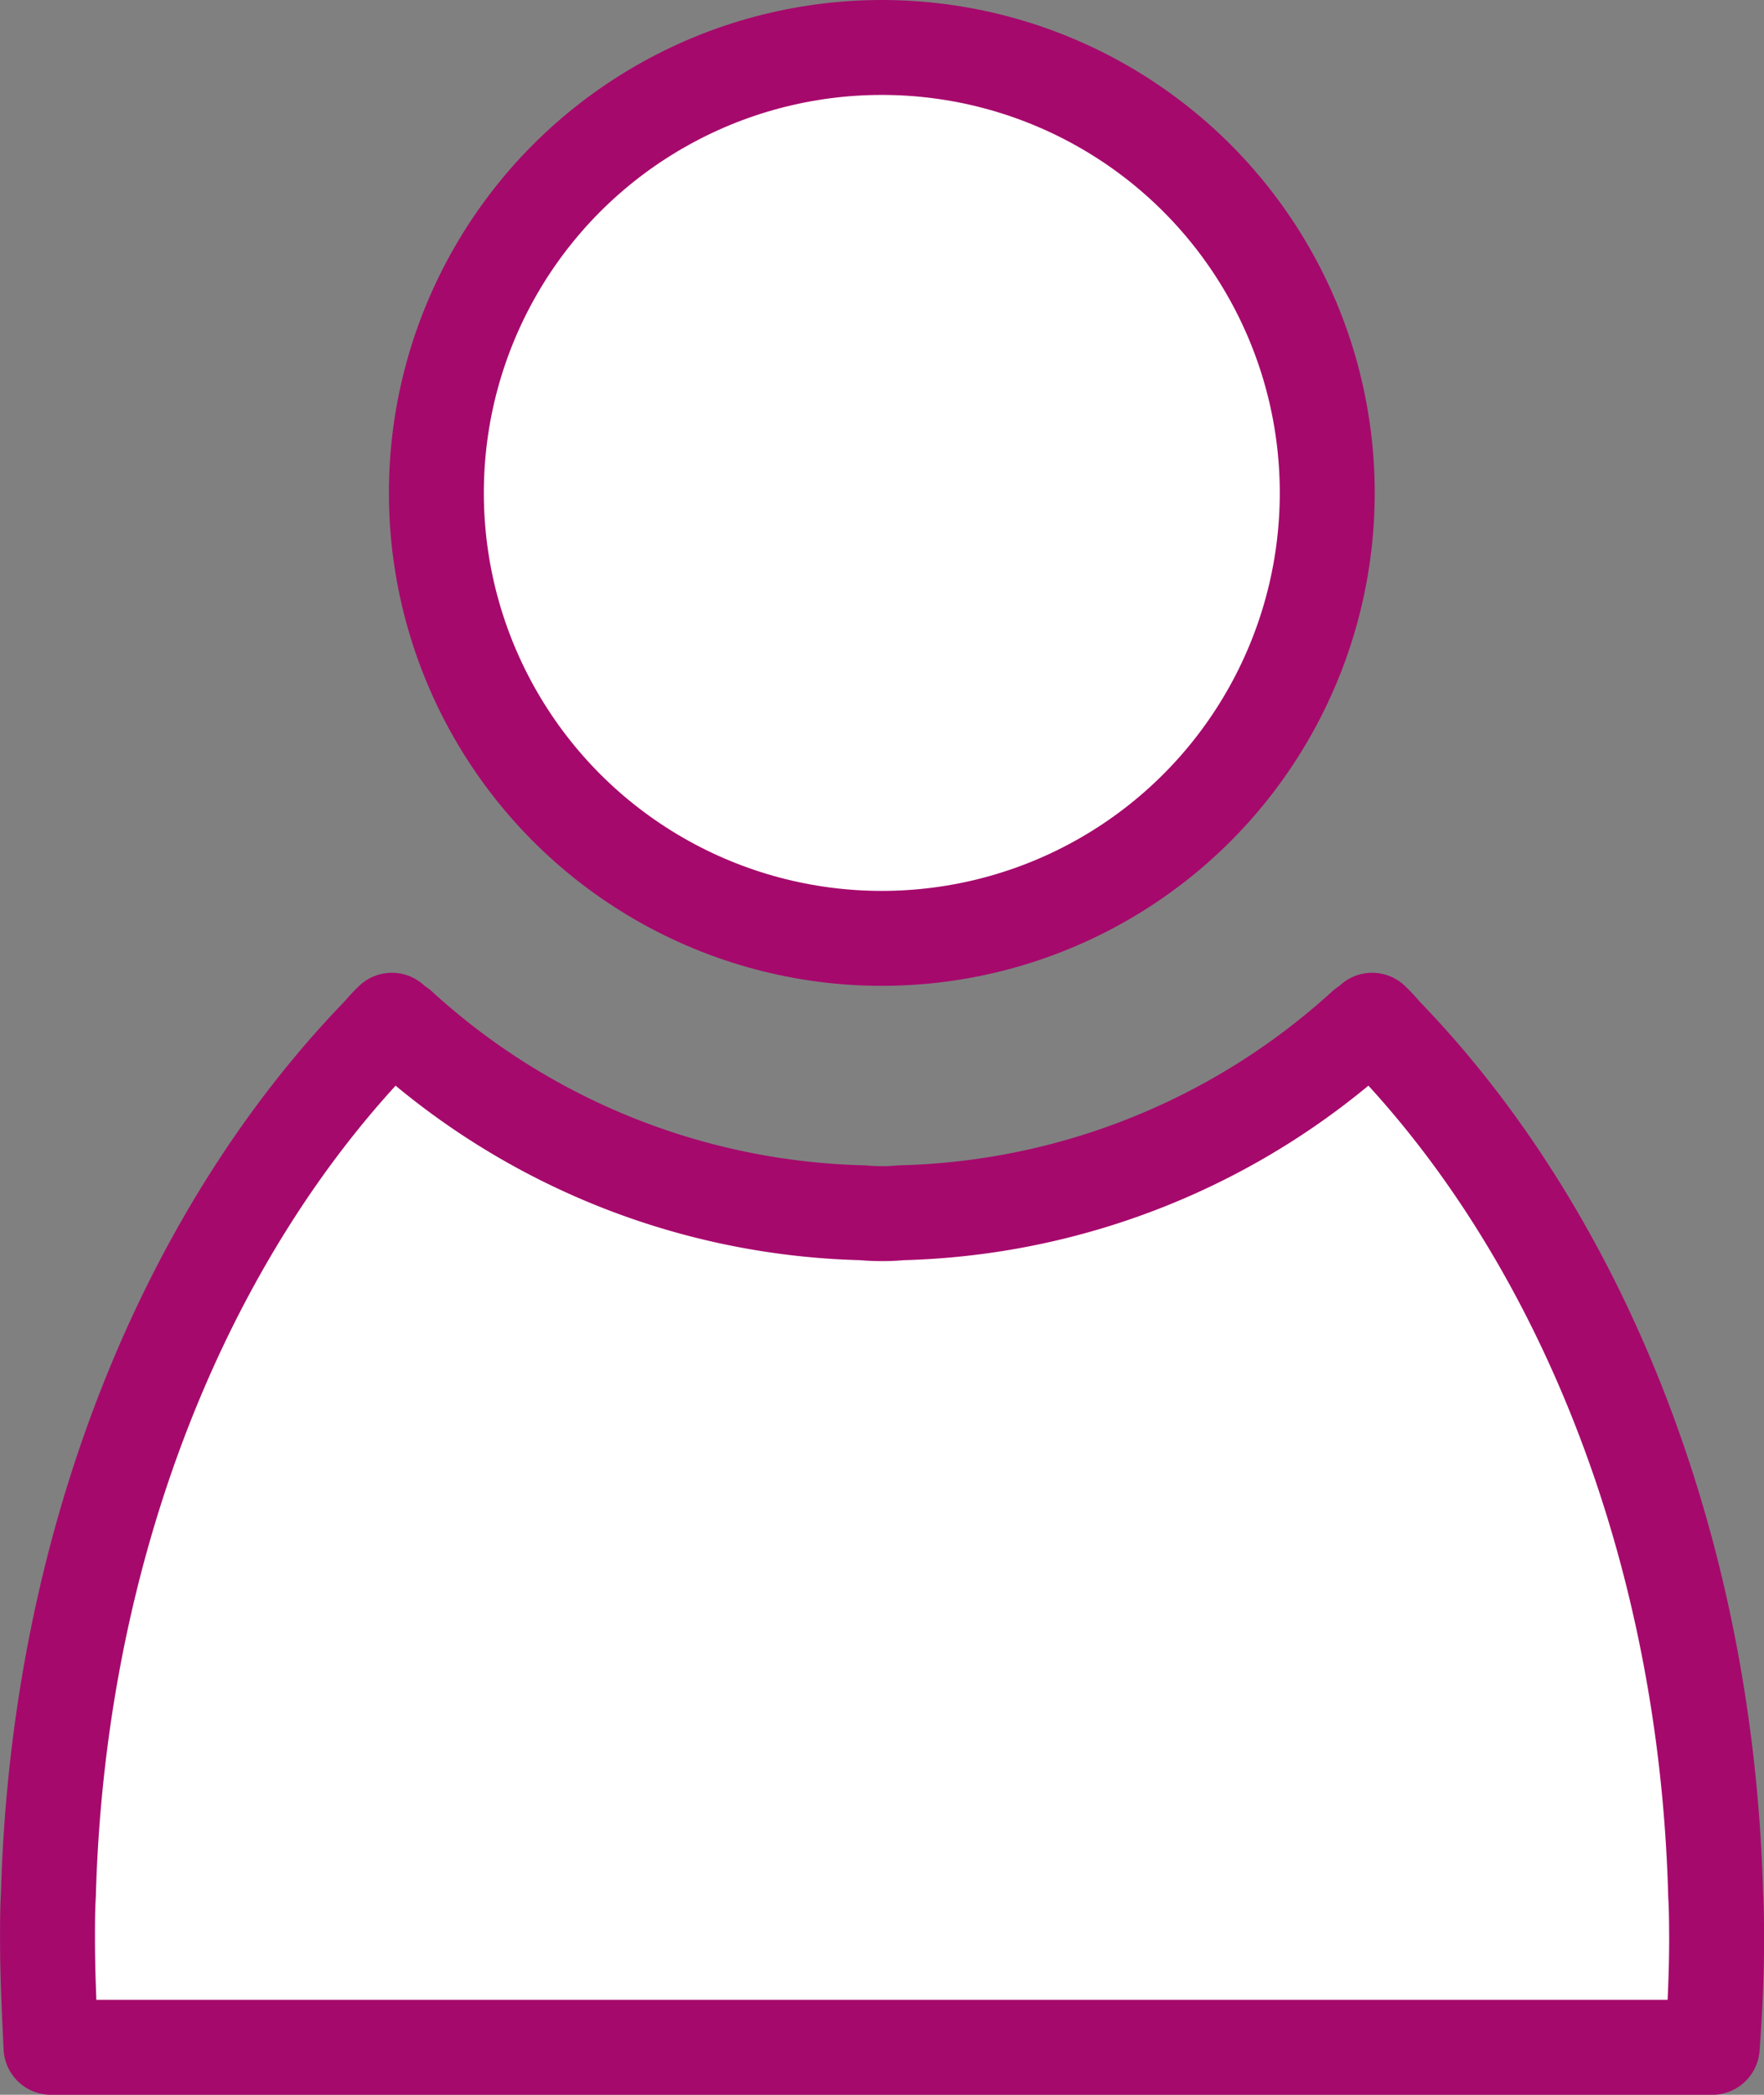
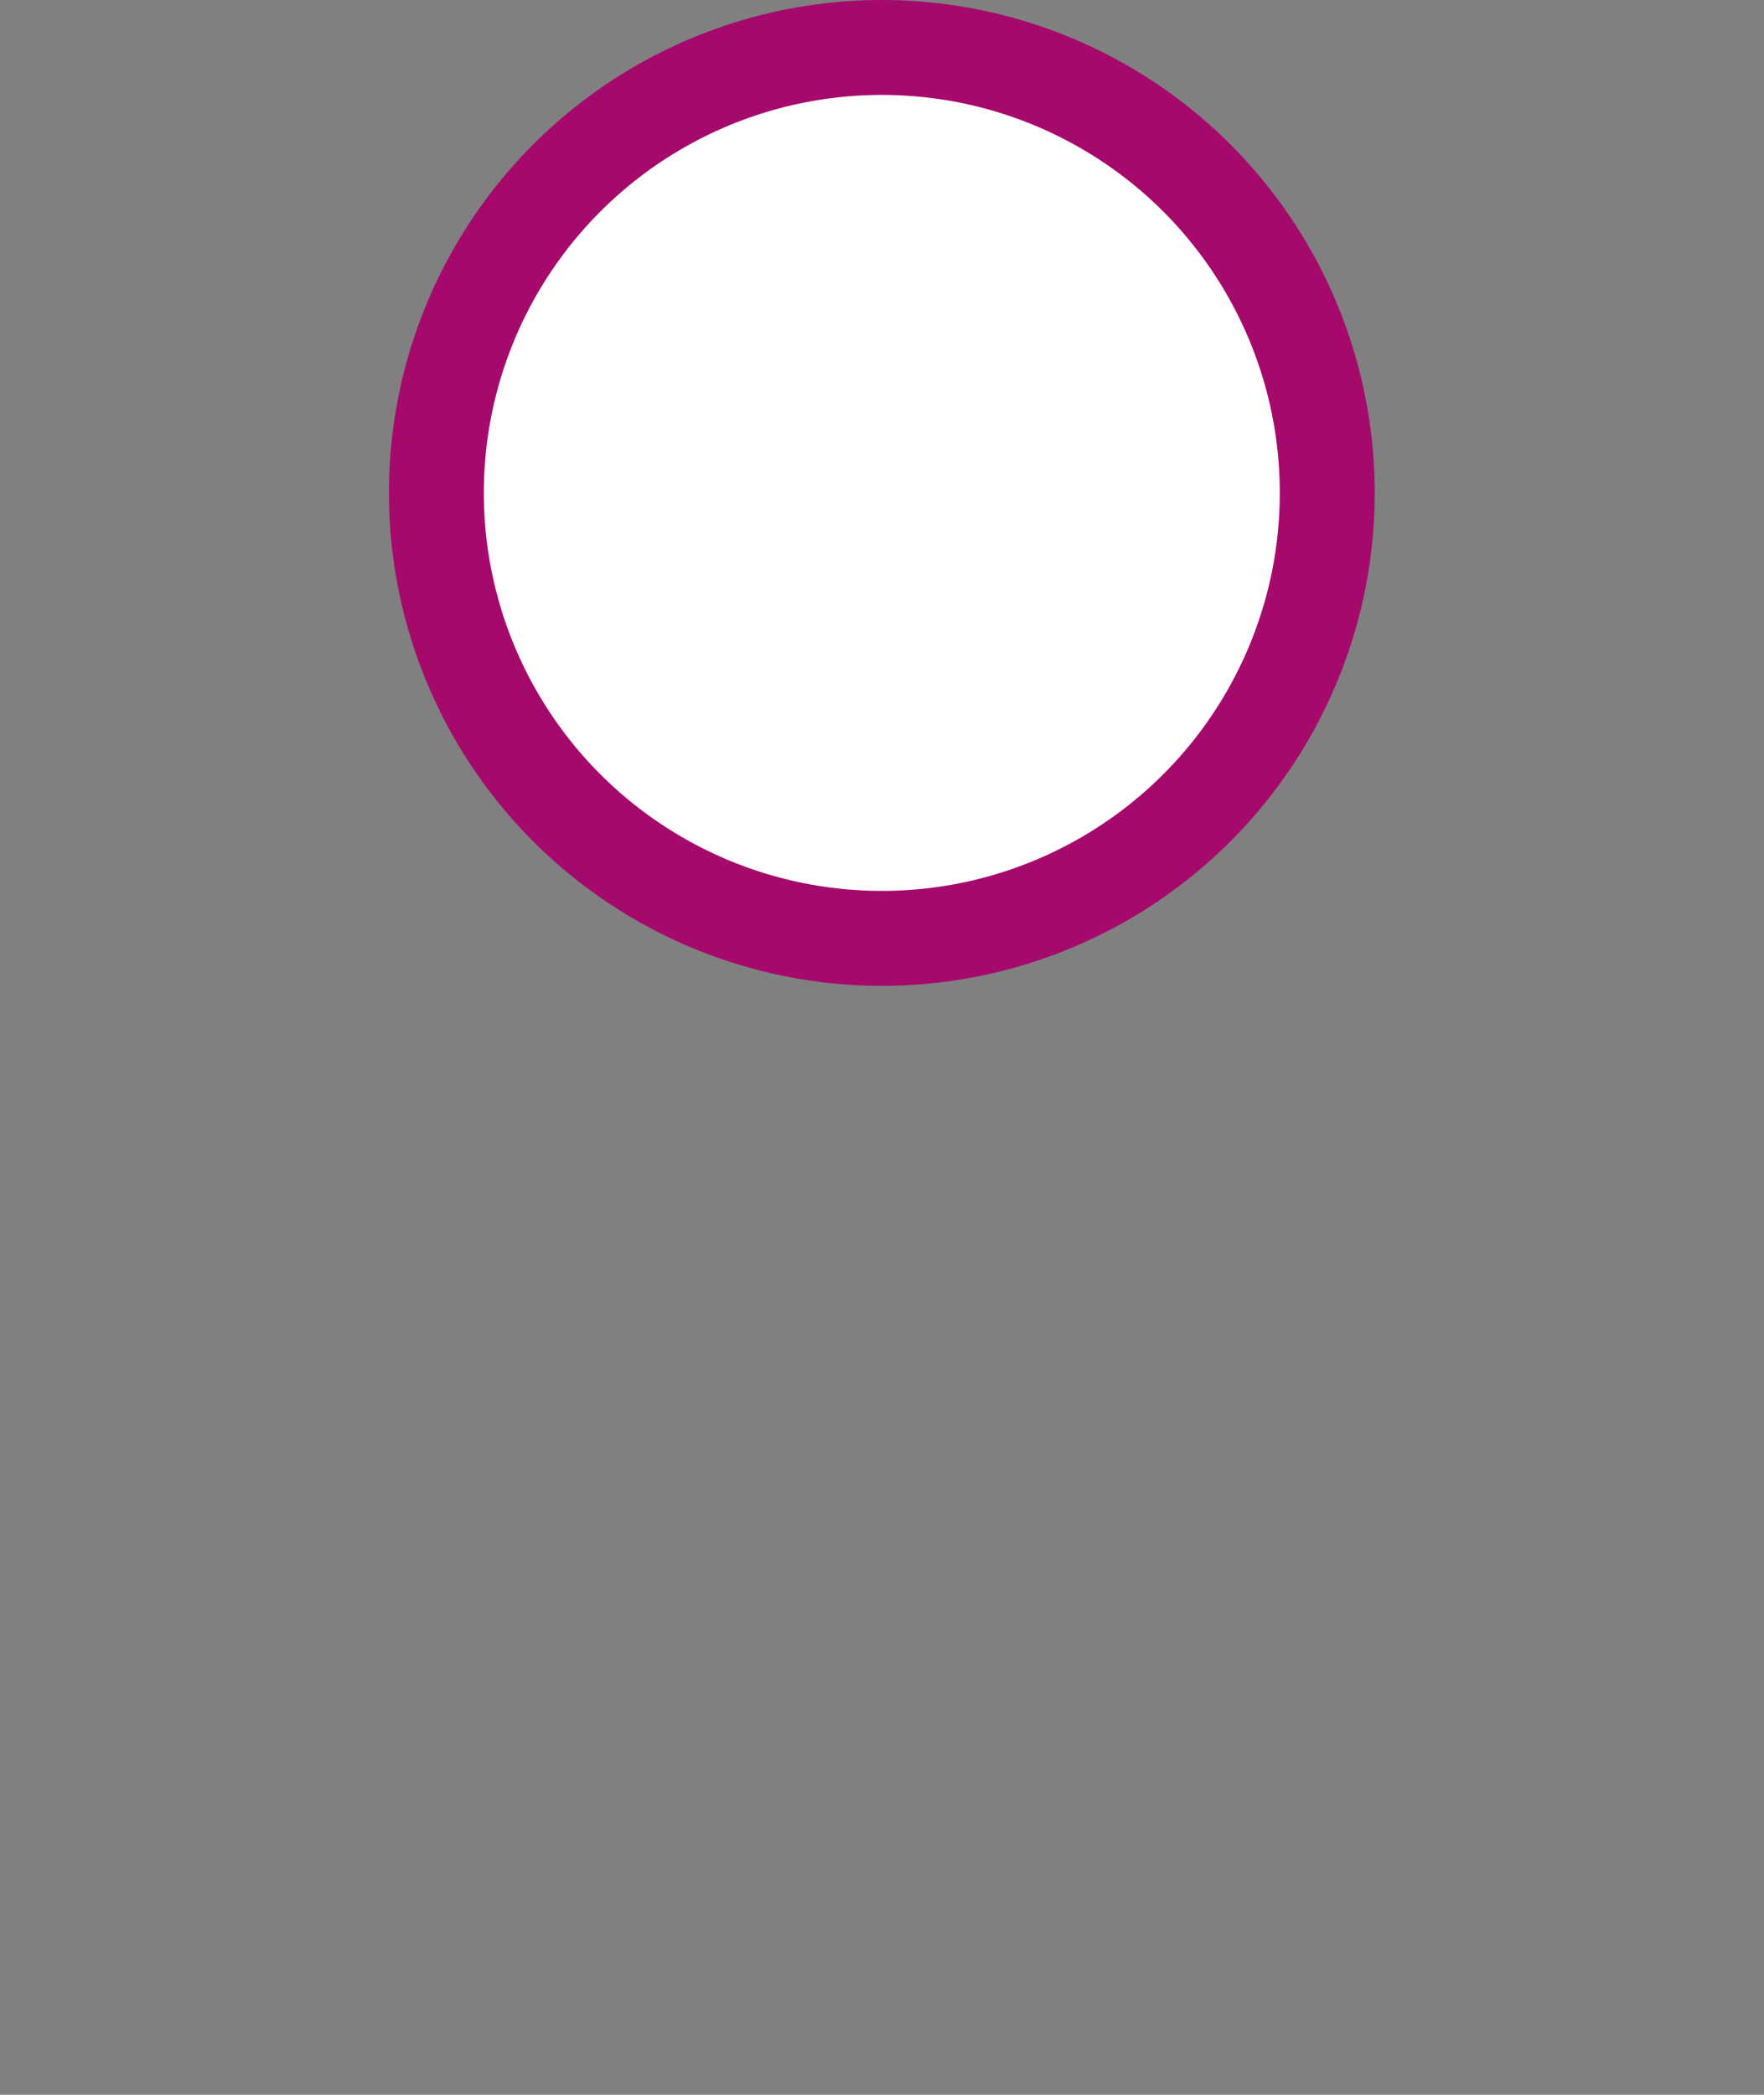
<svg xmlns="http://www.w3.org/2000/svg" width="37.166" height="44.133" viewBox="0 0 37.166 44.133">
  <rect x="0" y="0" width="37.166" height="44.133" fill="#808080" stroke="none" />
  <g id="그룹_980" data-name="그룹 980" transform="translate(-65.515 -483.782)">
    <circle id="타원_211" data-name="타원 211" cx="9.385" cy="9.385" r="9.385" transform="translate(74.709 484.782)" fill="#fff" stroke="#a6096c" stroke-linejoin="round" stroke-width="2" />
-     <path id="패스_1109" data-name="패스 1109" d="M101.662,514.217c-.2-7.405-2.9-13.936-6.977-18.141a3.606,3.606,0,0,0-.26-.279,1.017,1.017,0,0,1-.167.13,15.028,15.028,0,0,1-9.75,3.926,4.524,4.524,0,0,1-.819,0,14.989,14.989,0,0,1-9.75-3.926,1.015,1.015,0,0,1-.167-.13,3.6,3.6,0,0,0-.26.279c-4.075,4.205-6.773,10.736-6.977,18.141-.019.316-.019.614-.019.93,0,.763.037,1.526.074,2.289h35c.056-.763.093-1.526.093-2.289C101.681,514.831,101.681,514.534,101.662,514.217Z" transform="translate(0 9.48)" fill="#fff" stroke="#a6096c" stroke-linejoin="round" stroke-width="2" />
  </g>
</svg>